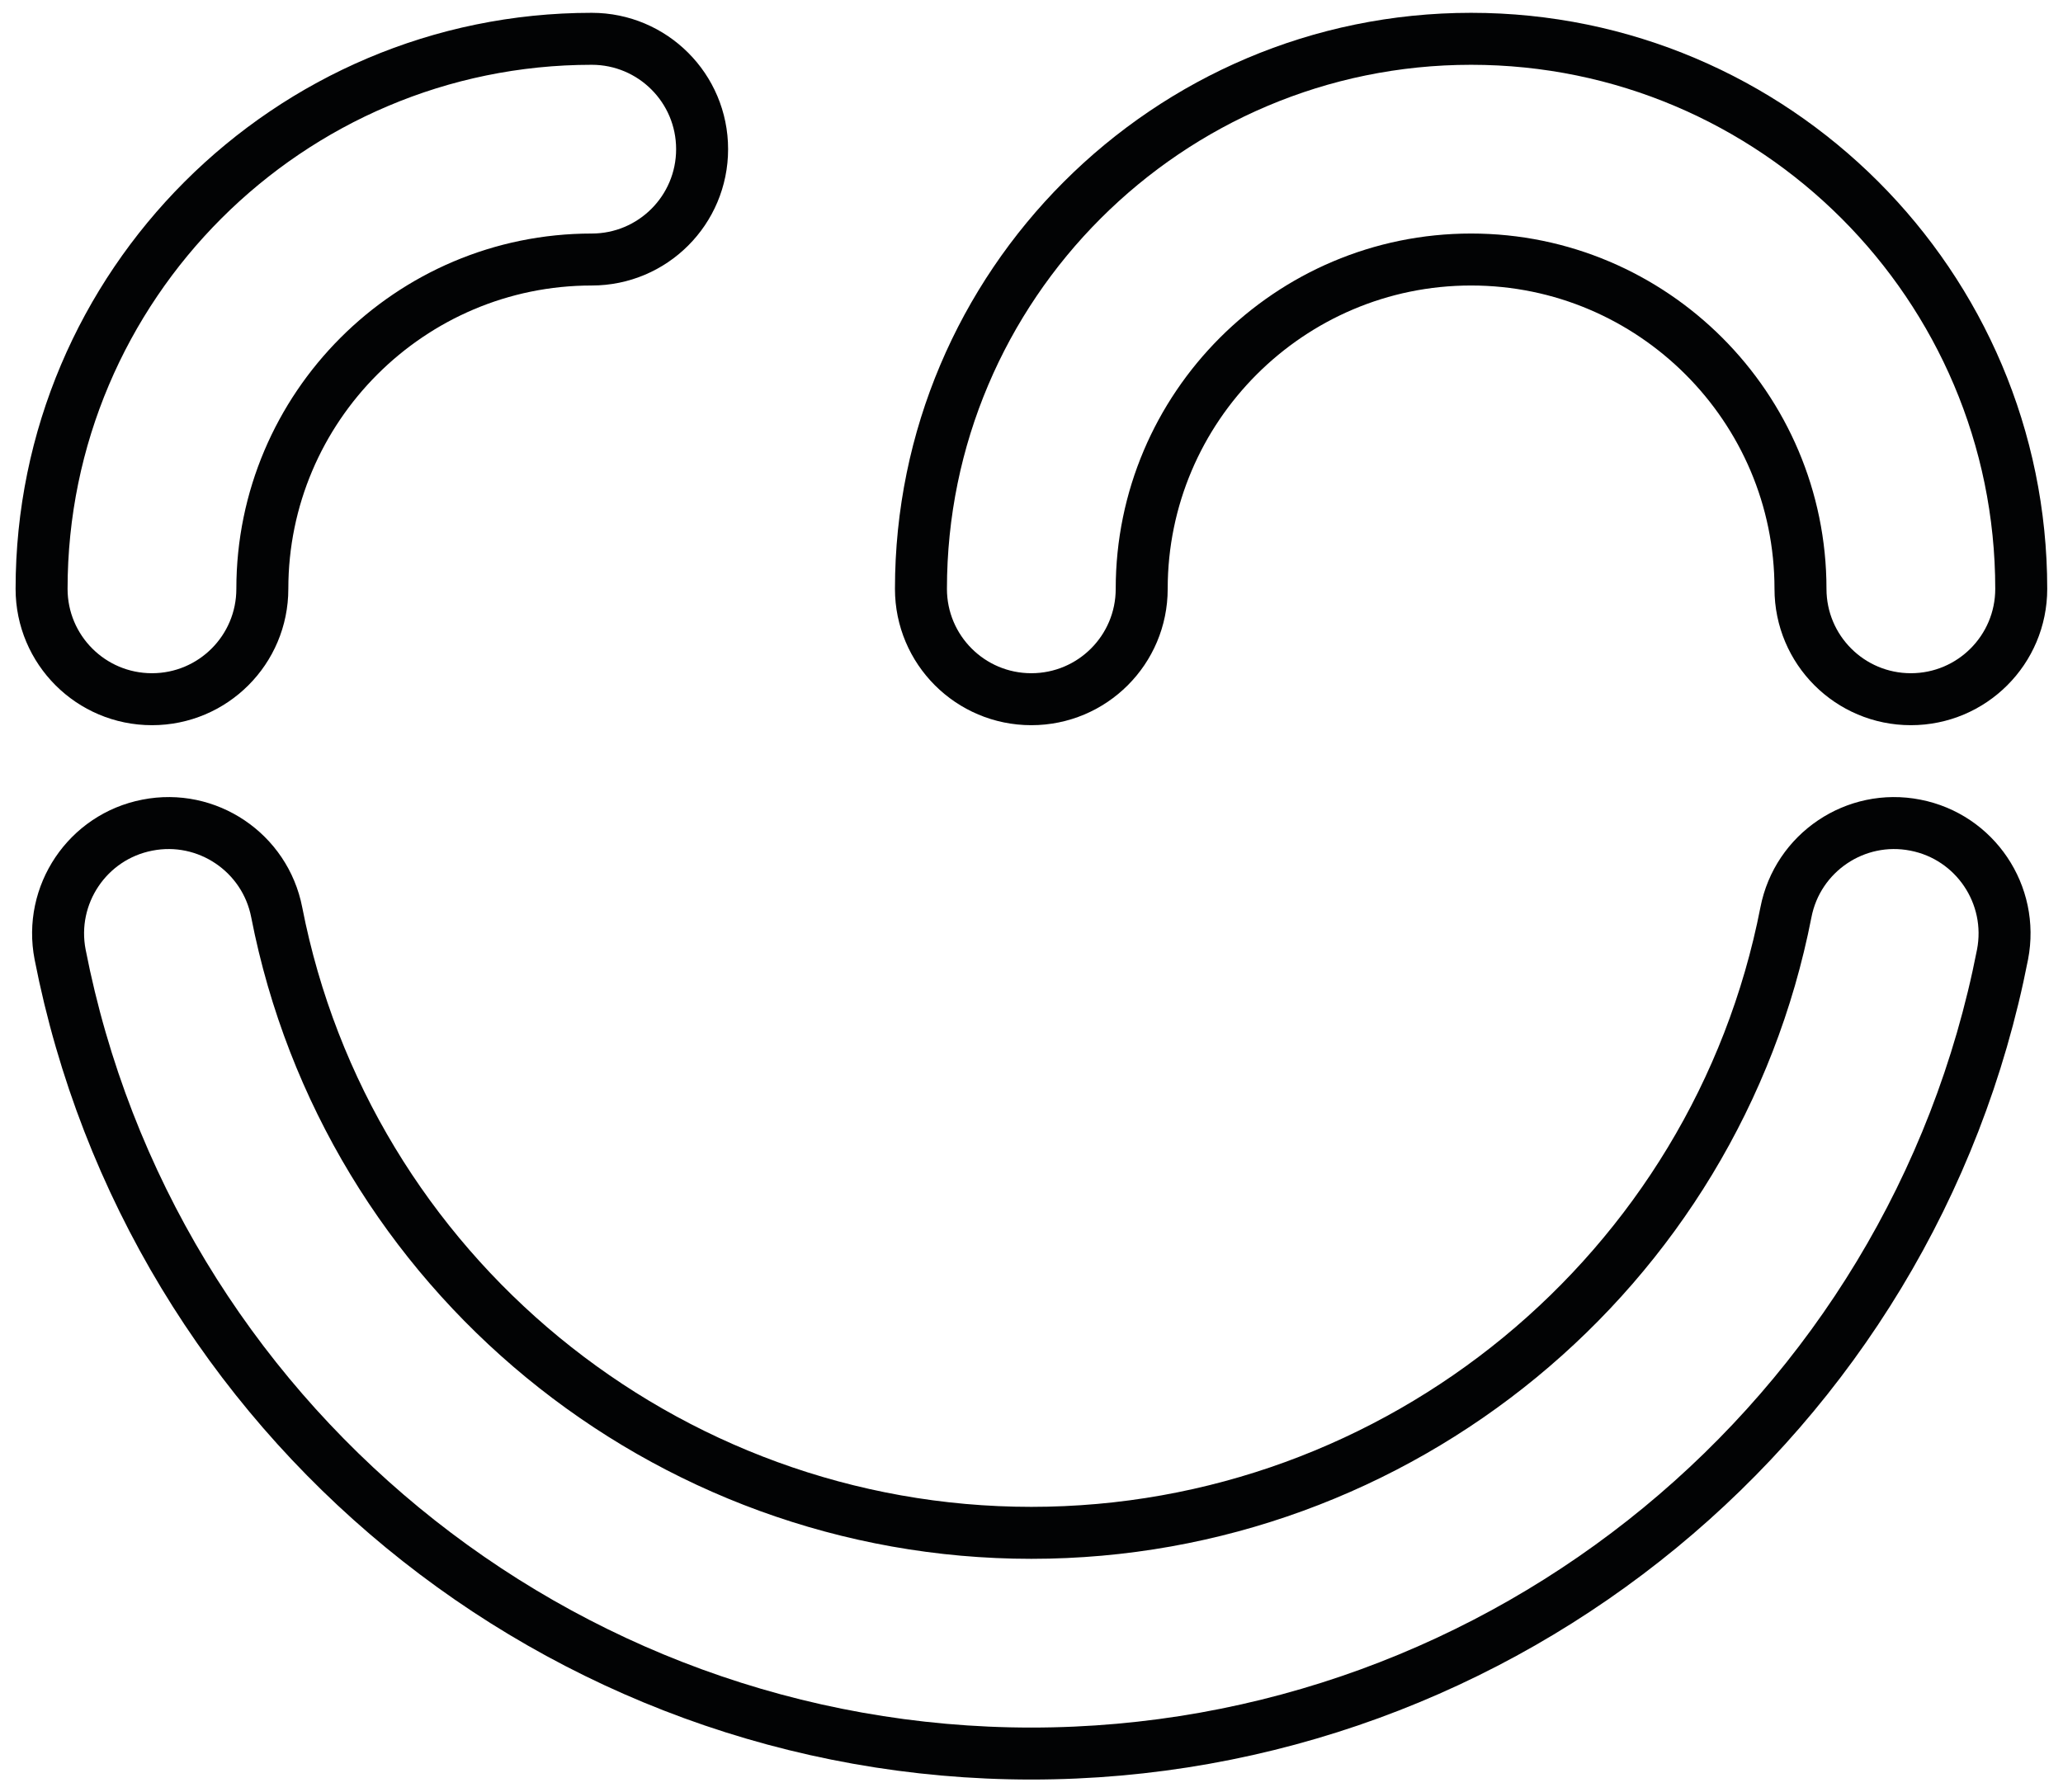
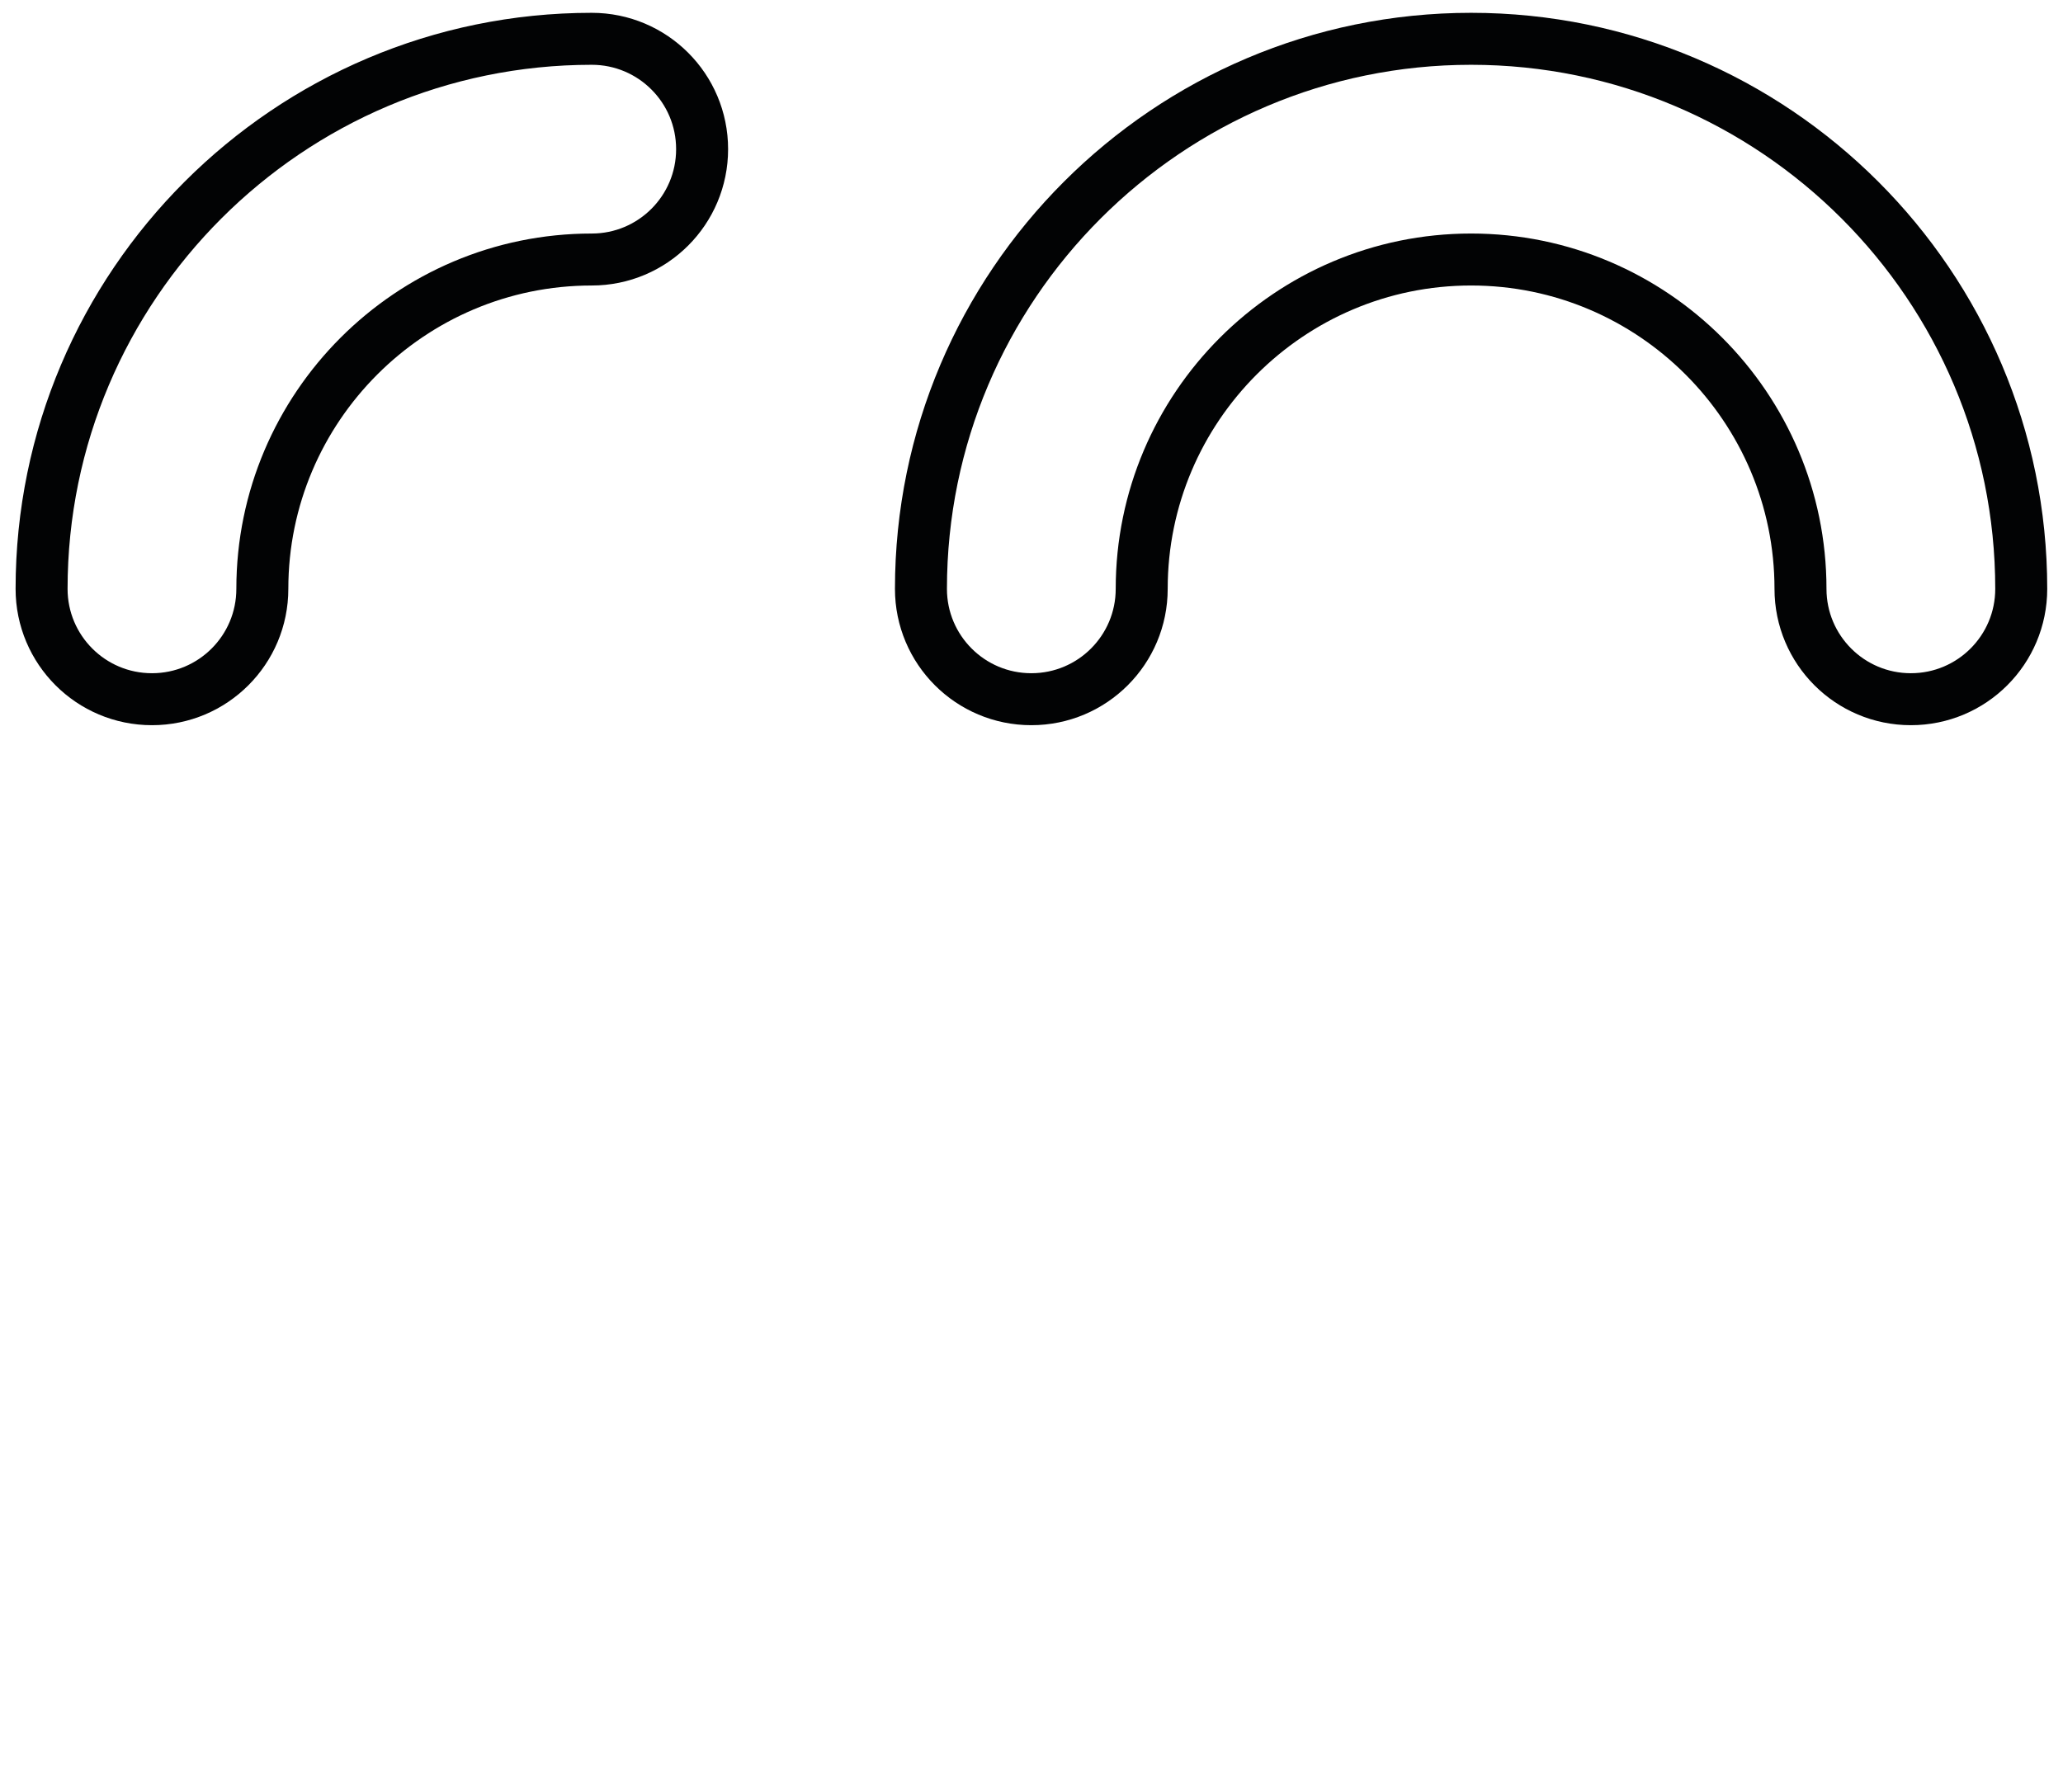
<svg xmlns="http://www.w3.org/2000/svg" id="Camada_1" version="1.1" viewBox="0 0 119.06 103.46">
  <defs>
    <style>
      .st0 {
        fill: none;
        stroke: #020304;
        stroke-miterlimit: 10;
        stroke-width: 3px;
      }
    </style>
  </defs>
-   <path class="st0" d="M59.53,101.22c-27.27,0-50.84-19.4-56.06-46.12-.67-3.45,1.58-6.8,5.03-7.47,3.45-.68,6.8,1.58,7.47,5.03,4.05,20.76,22.37,35.82,43.55,35.82s39.5-15.07,43.55-35.82c.67-3.45,4.02-5.71,7.47-5.03,3.45.67,5.7,4.02,5.03,7.47-5.22,26.72-28.79,46.12-56.06,46.12" />
  <path class="st0" d="M110.28,40.36c-3.52,0-6.37-2.85-6.37-6.37,0-10.48-8.53-19.01-19.01-19.01s-19.01,8.53-19.01,19.01c0,3.52-2.85,6.37-6.37,6.37s-6.37-2.85-6.37-6.37c0-17.5,14.24-31.75,31.75-31.75s31.75,14.24,31.75,31.75c0,3.52-2.85,6.37-6.37,6.37" />
  <path class="st0" d="M8.77,40.36c-3.52,0-6.37-2.85-6.37-6.37C2.4,16.49,16.65,2.24,34.15,2.24c3.52,0,6.37,2.85,6.37,6.37s-2.85,6.37-6.37,6.37c-10.48,0-19.01,8.53-19.01,19.01,0,3.52-2.85,6.37-6.37,6.37" />
</svg>